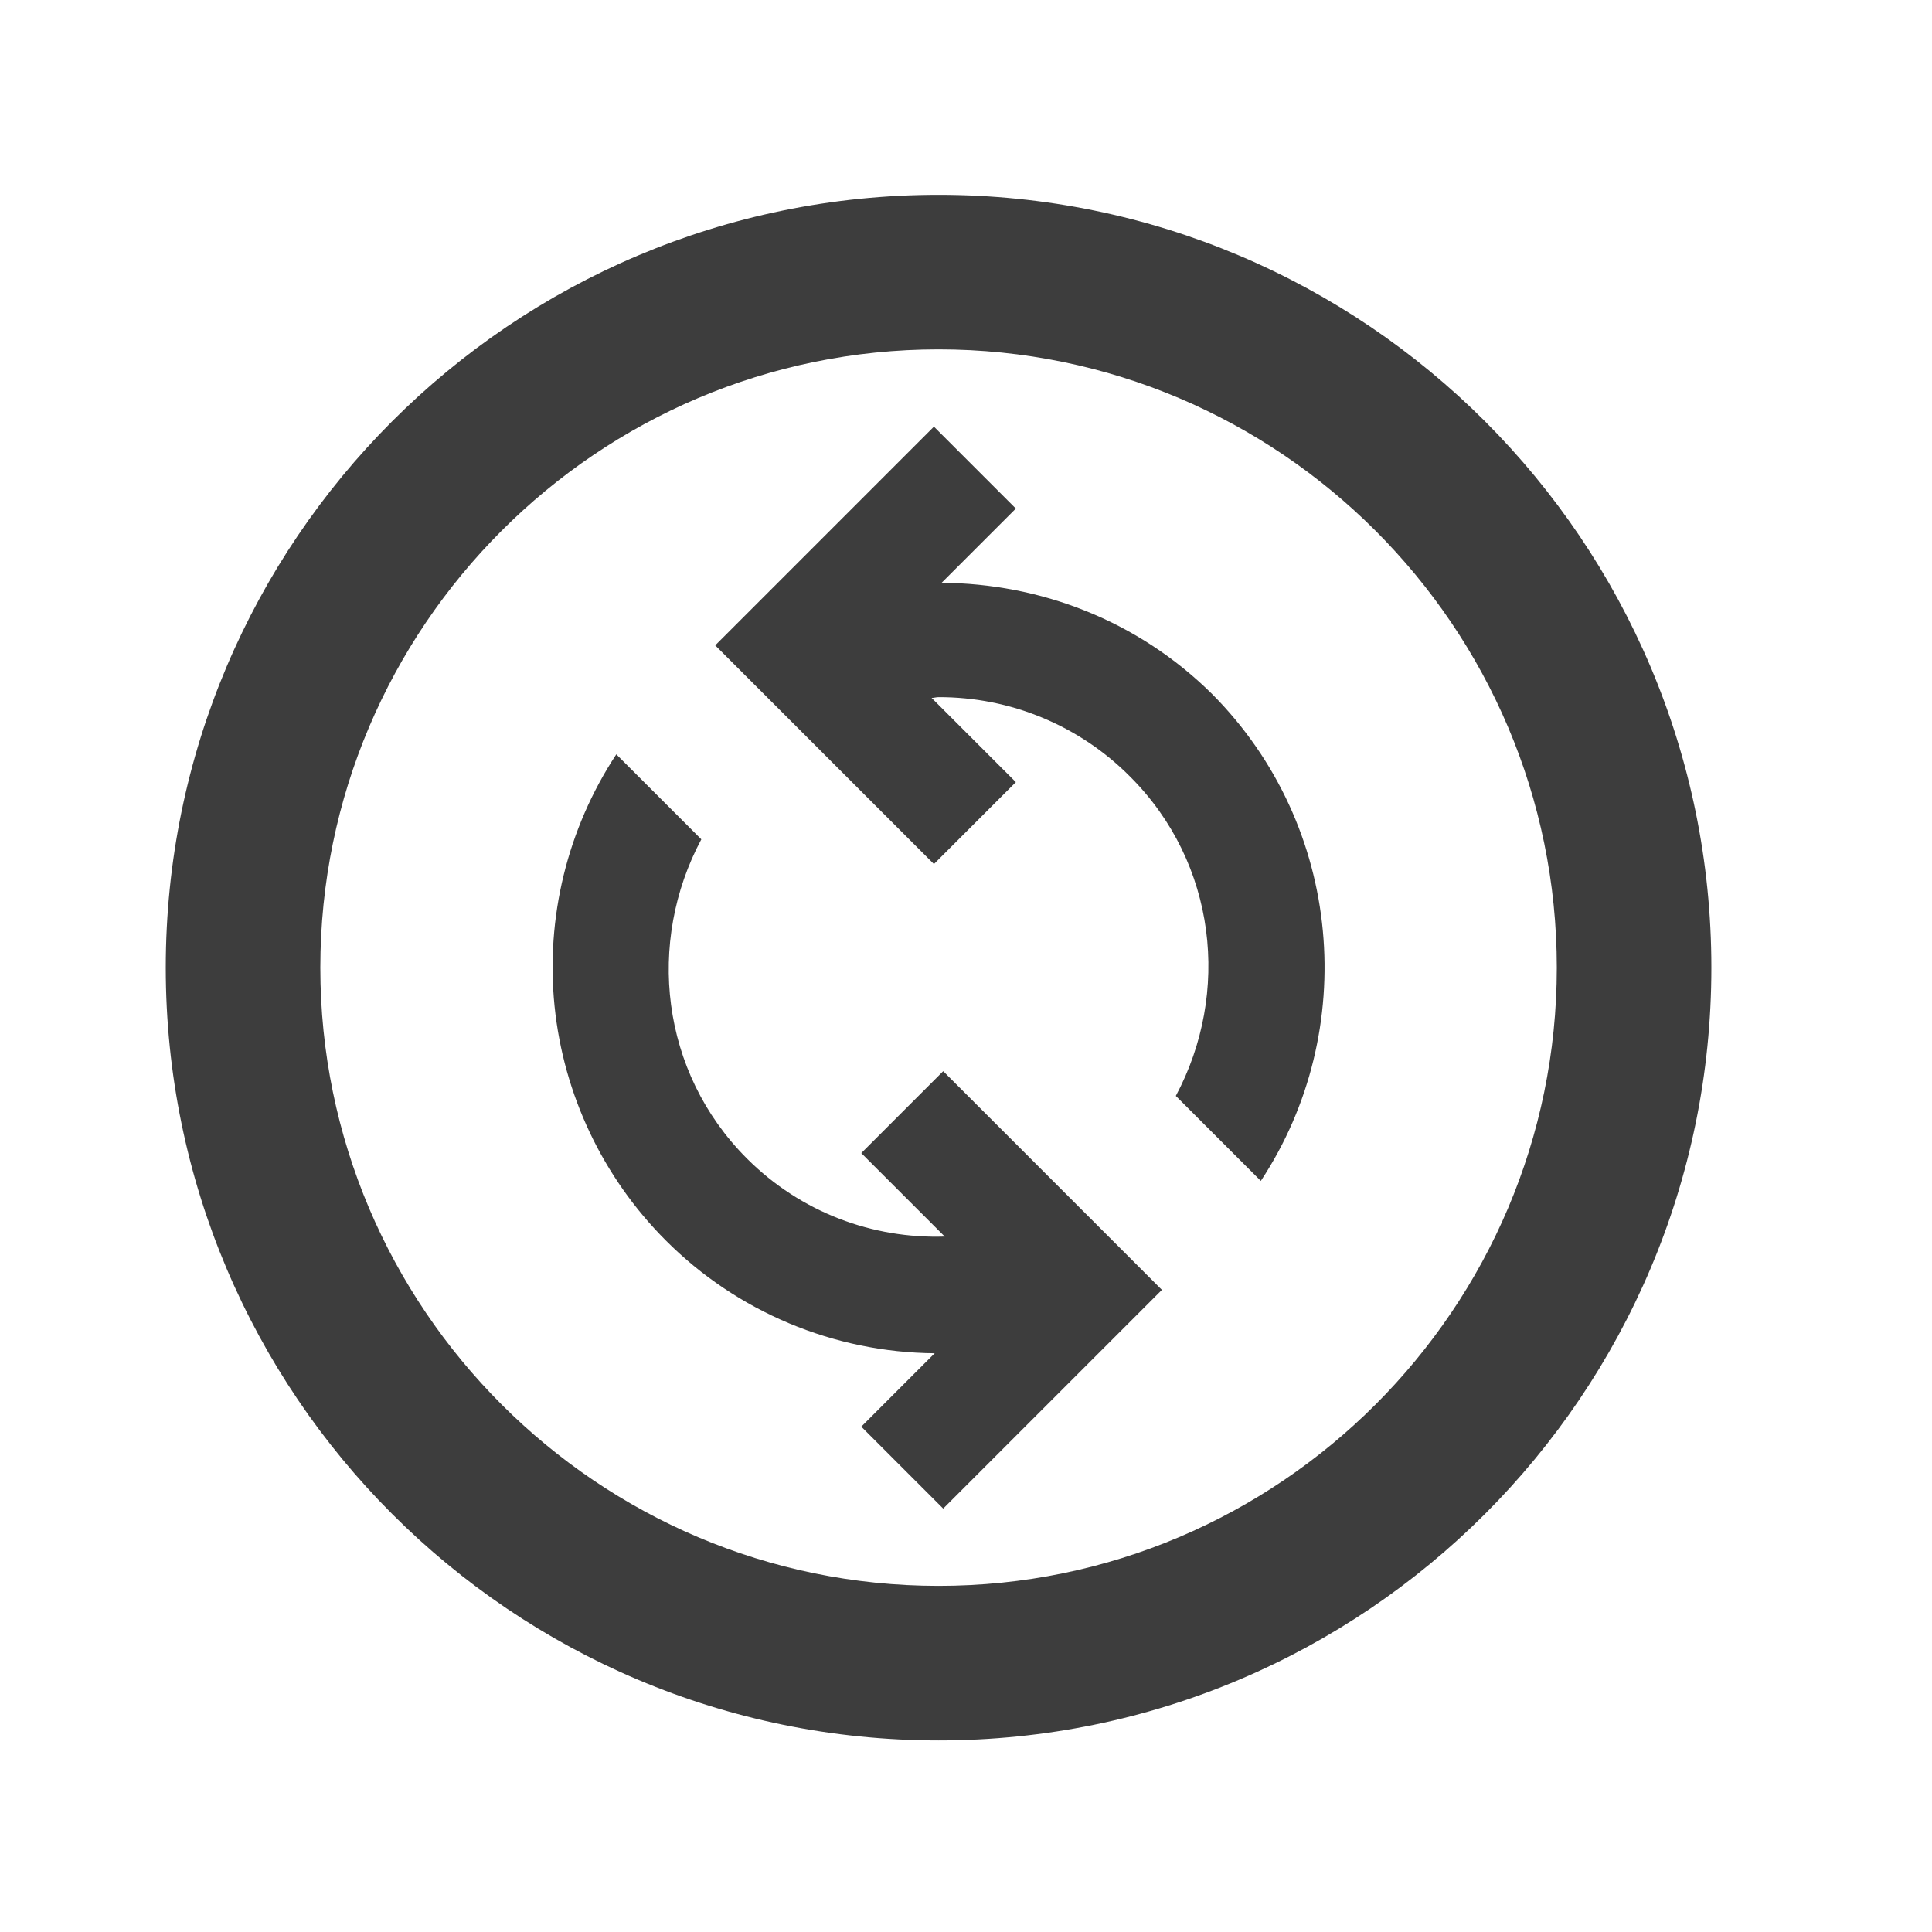
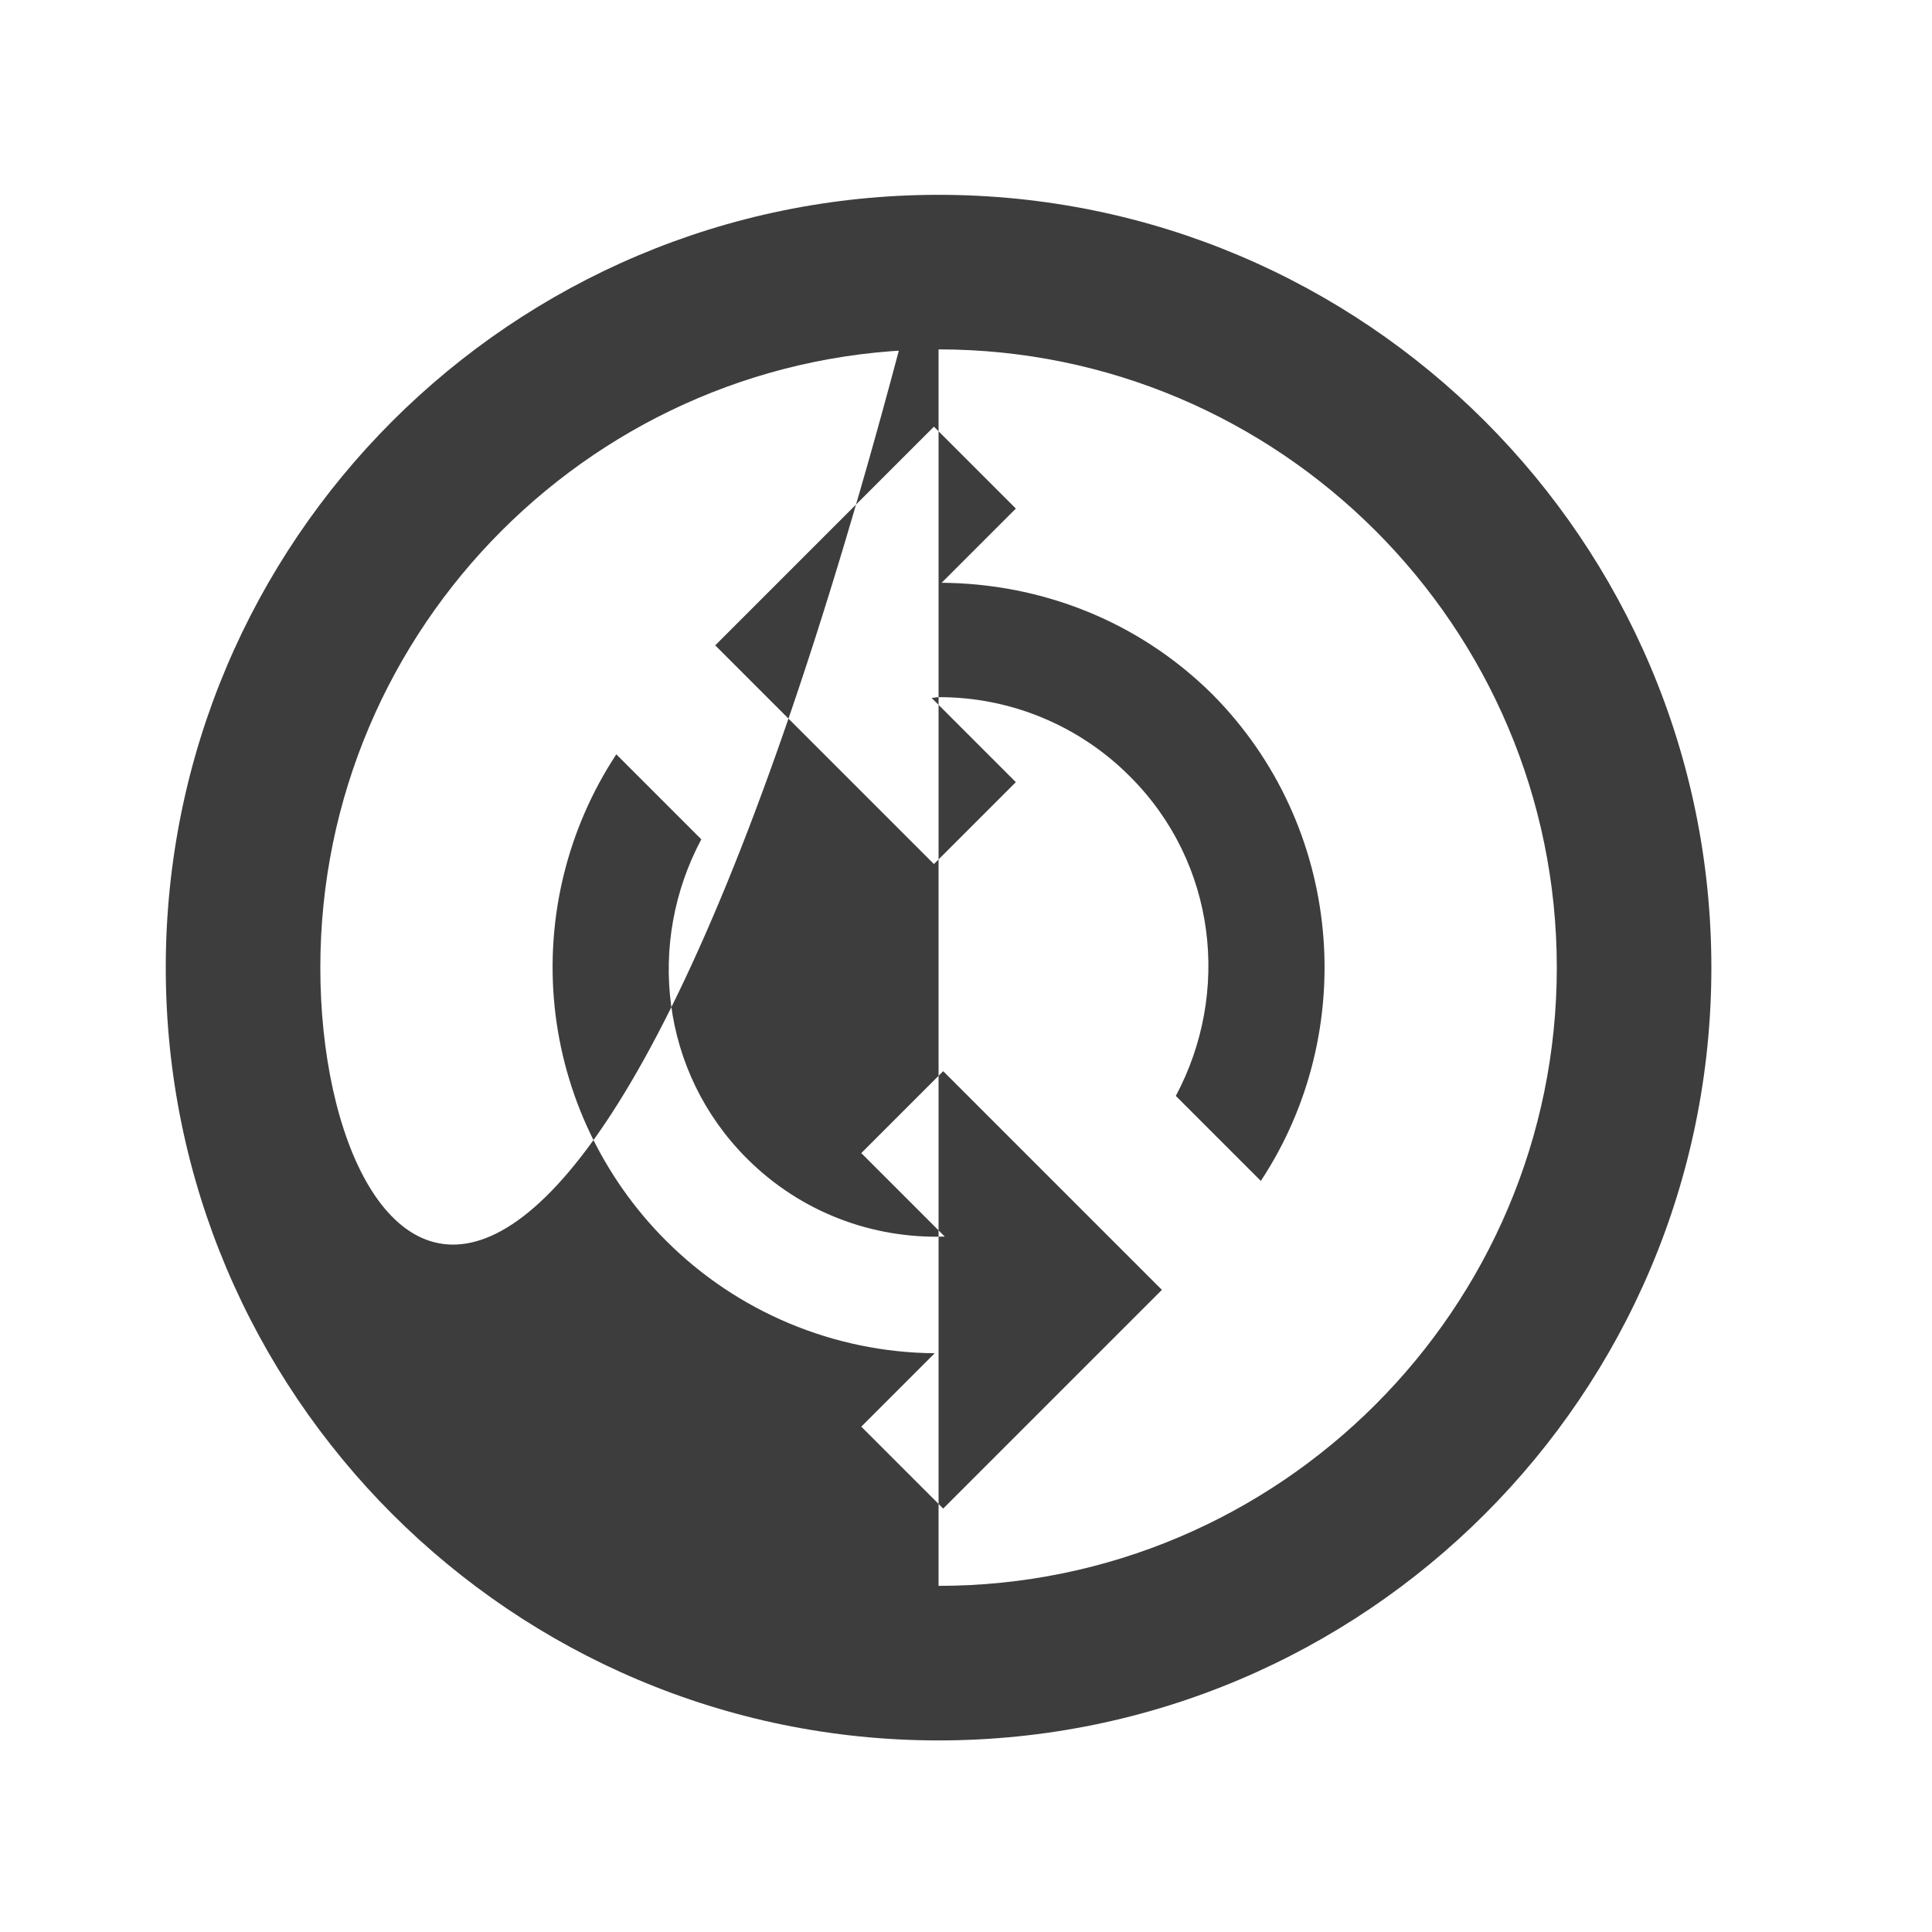
<svg xmlns="http://www.w3.org/2000/svg" width="25" height="25" viewBox="0 0 25 25" fill="none">
-   <path d="M12.145 2.521C6.625 2.521 2.145 7.001 2.145 12.521C2.145 18.041 6.625 22.521 12.145 22.521C17.665 22.521 22.145 18.041 22.145 12.521C22.145 7.001 17.665 2.521 12.145 2.521ZM12.145 20.521C7.735 20.521 4.145 16.931 4.145 12.521C4.145 8.111 7.735 4.521 12.145 4.521C16.555 4.521 20.145 8.111 20.145 12.521C20.145 16.931 16.555 20.521 12.145 20.521ZM16.315 15.281L15.215 14.181C15.925 12.851 15.745 11.171 14.625 10.051C14.3 9.723 13.914 9.464 13.488 9.287C13.063 9.11 12.606 9.02 12.145 9.021C12.115 9.021 12.085 9.031 12.055 9.031L13.145 10.121L12.085 11.181L9.255 8.351L12.085 5.521L13.145 6.581L12.185 7.541C13.455 7.551 14.715 8.021 15.685 8.981C17.385 10.691 17.595 13.341 16.315 15.281ZM15.035 16.691L12.205 19.521L11.145 18.461L12.095 17.511C10.788 17.5 9.538 16.976 8.615 16.051C7.801 15.236 7.293 14.165 7.176 13.02C7.06 11.874 7.342 10.723 7.975 9.761L9.075 10.861C8.365 12.191 8.545 13.871 9.665 14.991C10.365 15.691 11.295 16.031 12.225 16.001L11.145 14.921L12.205 13.861L15.035 16.691Z" fill="#3D3D3D" />
+   <path d="M12.145 2.521C6.625 2.521 2.145 7.001 2.145 12.521C2.145 18.041 6.625 22.521 12.145 22.521C17.665 22.521 22.145 18.041 22.145 12.521C22.145 7.001 17.665 2.521 12.145 2.521ZC7.735 20.521 4.145 16.931 4.145 12.521C4.145 8.111 7.735 4.521 12.145 4.521C16.555 4.521 20.145 8.111 20.145 12.521C20.145 16.931 16.555 20.521 12.145 20.521ZM16.315 15.281L15.215 14.181C15.925 12.851 15.745 11.171 14.625 10.051C14.3 9.723 13.914 9.464 13.488 9.287C13.063 9.11 12.606 9.02 12.145 9.021C12.115 9.021 12.085 9.031 12.055 9.031L13.145 10.121L12.085 11.181L9.255 8.351L12.085 5.521L13.145 6.581L12.185 7.541C13.455 7.551 14.715 8.021 15.685 8.981C17.385 10.691 17.595 13.341 16.315 15.281ZM15.035 16.691L12.205 19.521L11.145 18.461L12.095 17.511C10.788 17.5 9.538 16.976 8.615 16.051C7.801 15.236 7.293 14.165 7.176 13.02C7.06 11.874 7.342 10.723 7.975 9.761L9.075 10.861C8.365 12.191 8.545 13.871 9.665 14.991C10.365 15.691 11.295 16.031 12.225 16.001L11.145 14.921L12.205 13.861L15.035 16.691Z" fill="#3D3D3D" />
</svg>